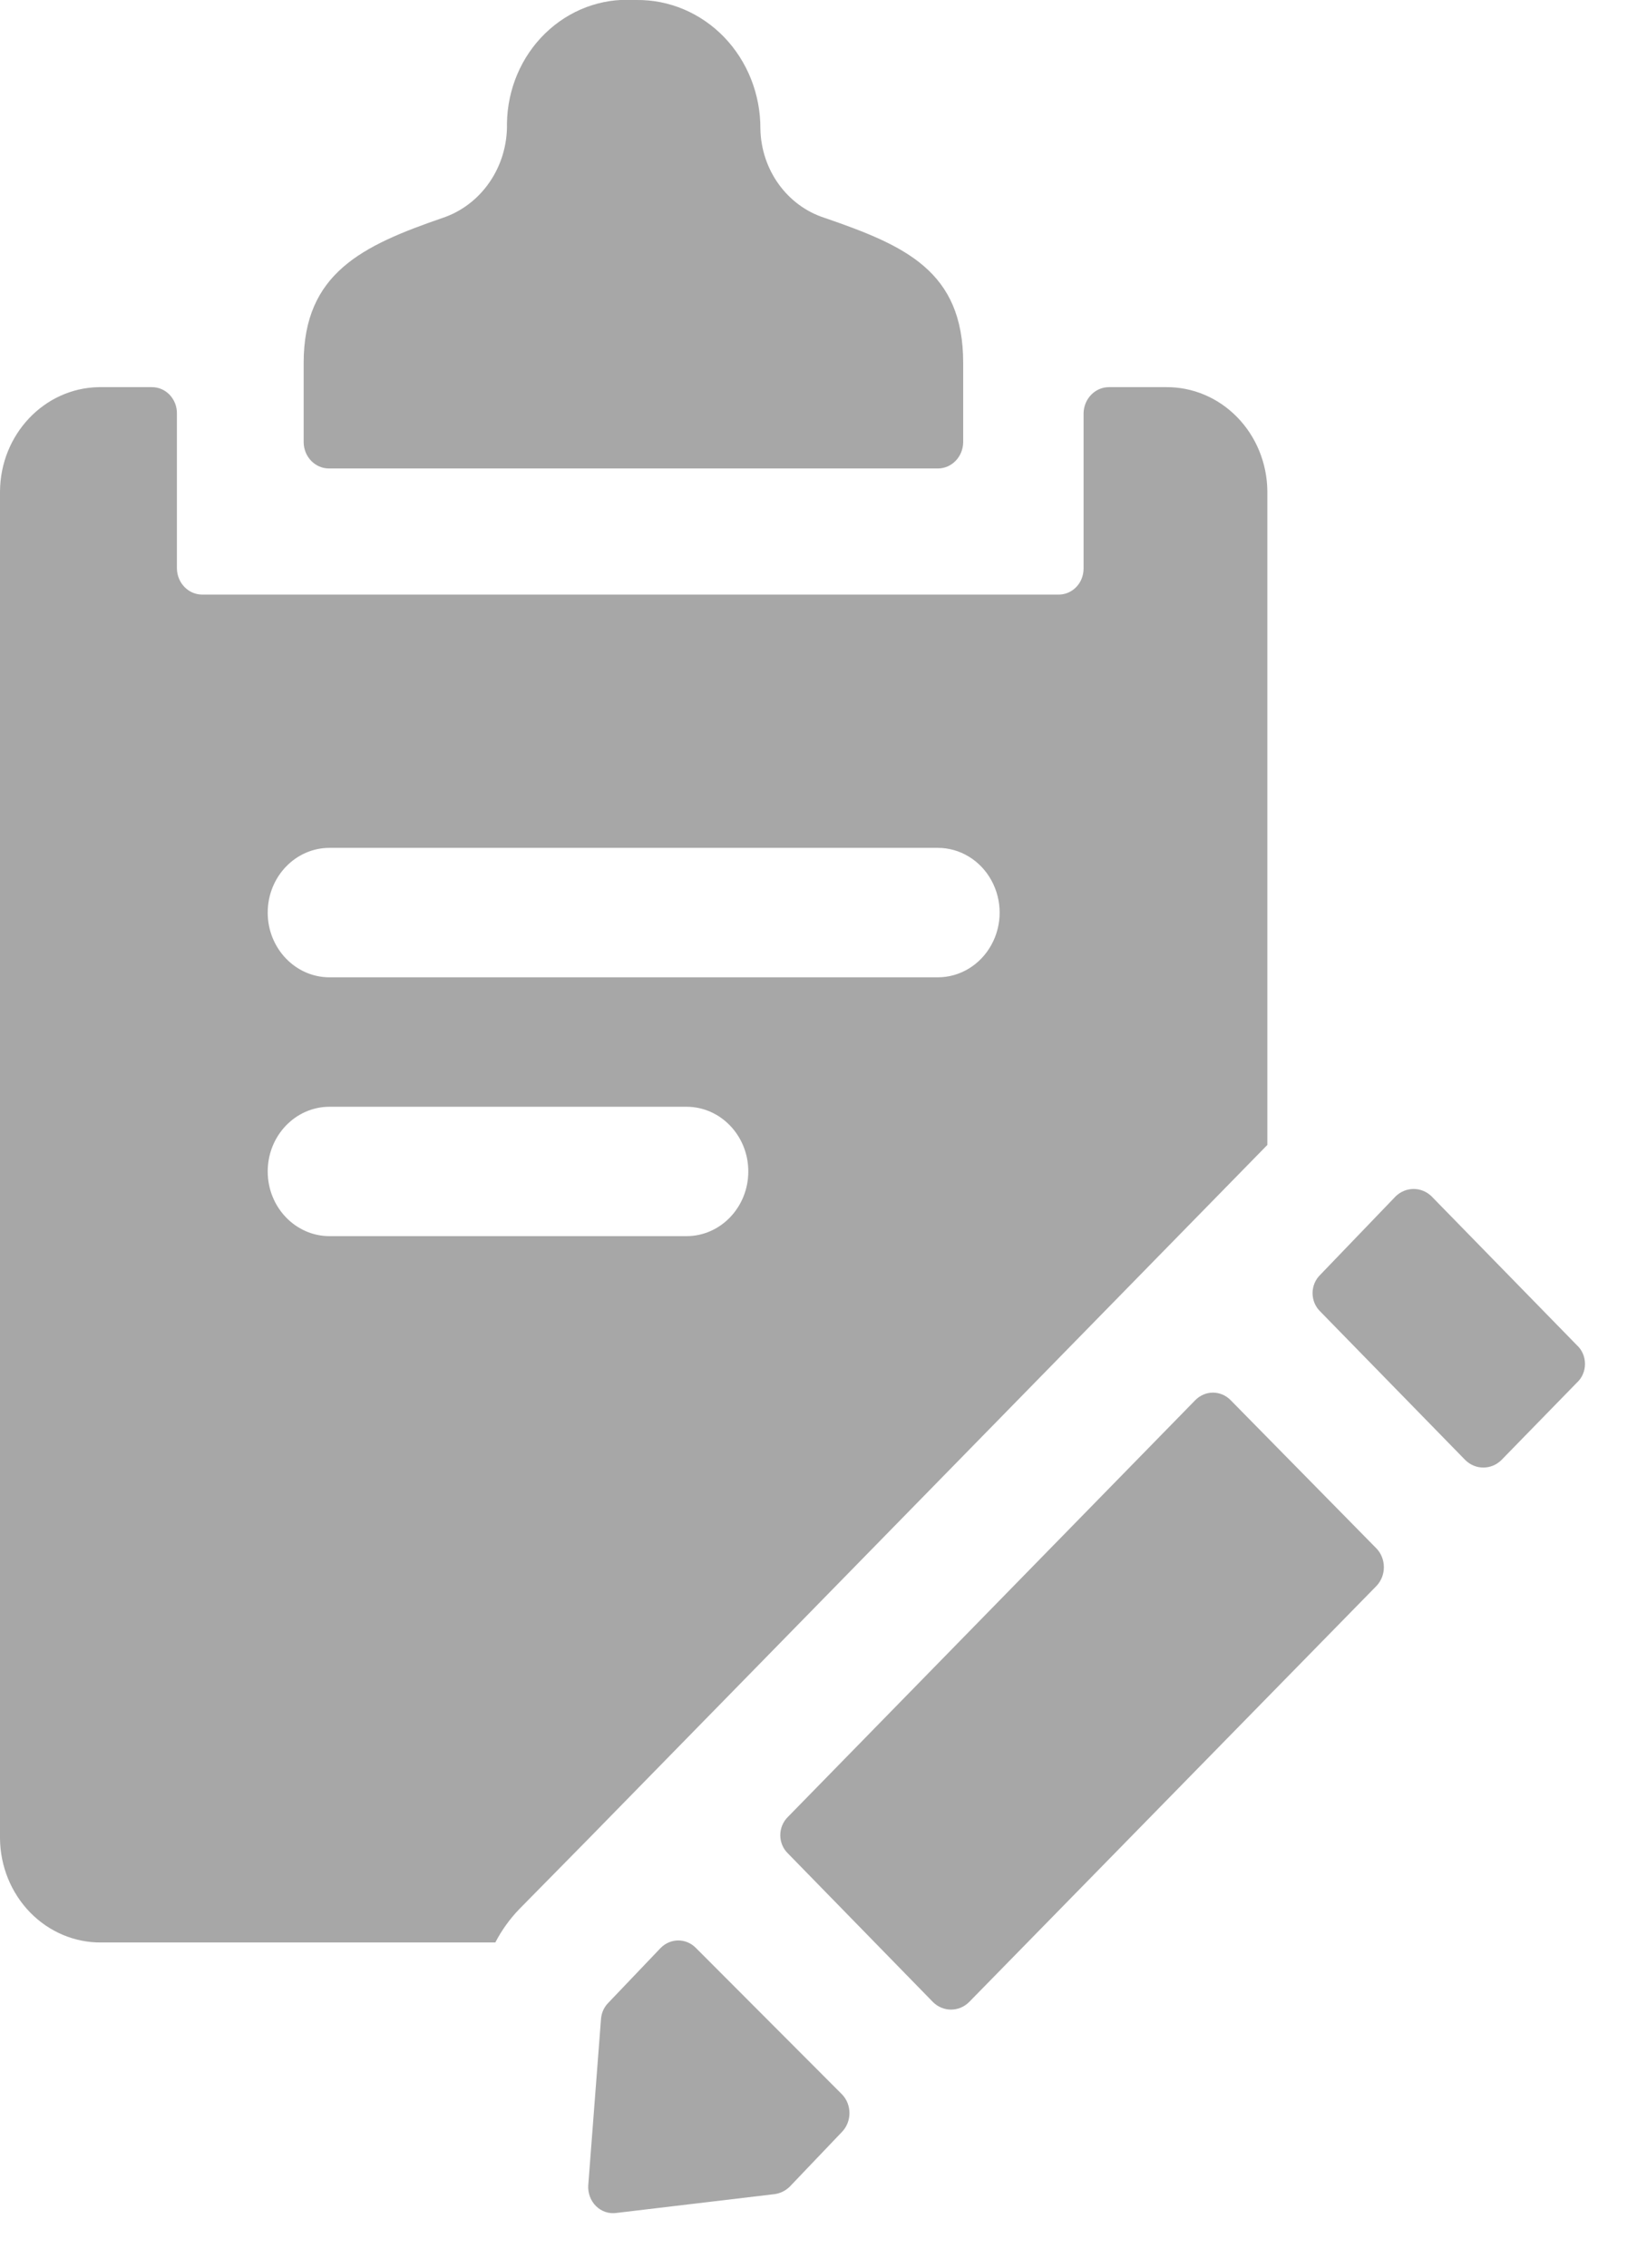
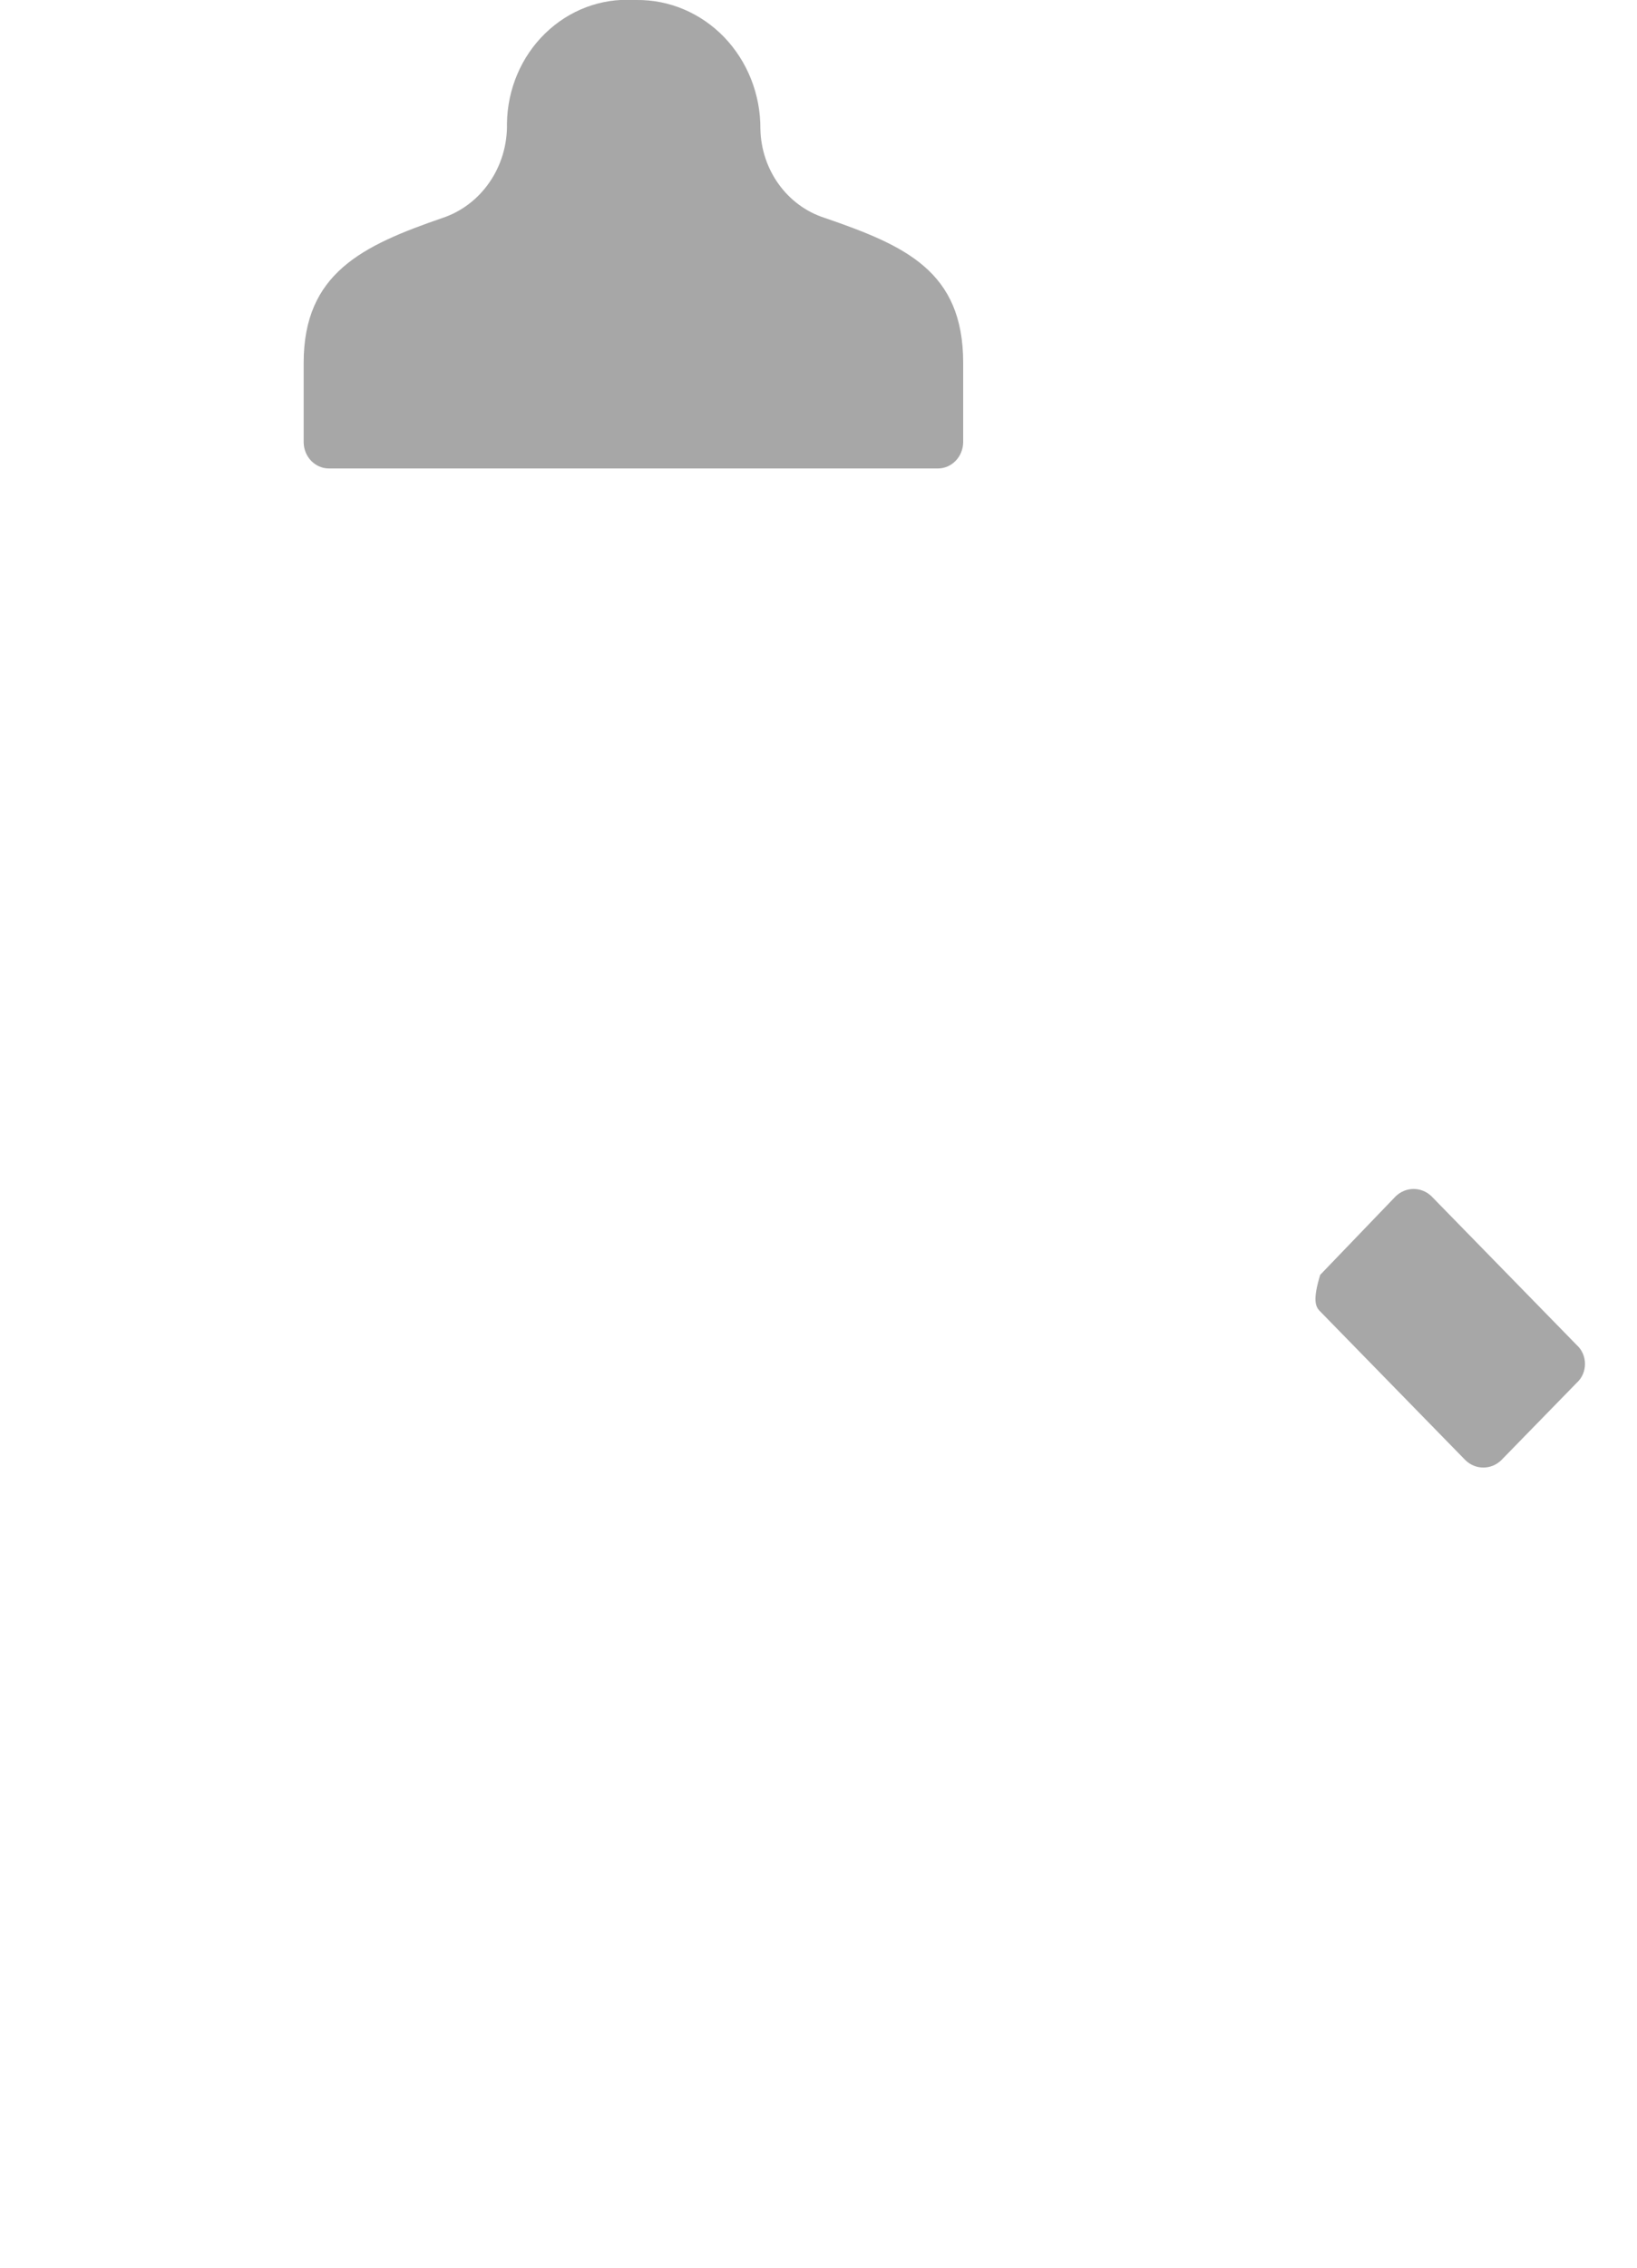
<svg xmlns="http://www.w3.org/2000/svg" width="26px" height="36px" viewBox="0 0 26 36" version="1.1">
  <title>9B939811-AA49-4E9A-96CA-DA37C3A197AF</title>
  <g id="Final" stroke="none" stroke-width="1" fill="none" fill-rule="evenodd" opacity="0.6">
    <g id="4.0-Technology_Drupal_01" transform="translate(-827, -2644)" fill="#6D6D6D" fill-rule="nonzero">
      <g id="Section" transform="translate(-1, 449)">
        <g id="Group" transform="translate(0, 1510)">
          <g id="Group-2" transform="translate(731, 673)">
            <g id="Group" transform="translate(80, 0)">
              <g id="ic_content" transform="translate(17, 12)">
-                 <path d="M11.054,30.925 C10.898,30.765 10.649,30.765 10.492,30.925 L9.654,31.803 C9.589,31.872 9.551,31.962 9.545,32.058 L9.343,34.692 C9.335,34.815 9.38,34.937 9.466,35.022 C9.552,35.107 9.67,35.147 9.788,35.131 L12.304,34.832 C12.391,34.82 12.473,34.78 12.539,34.718 L13.377,33.84 C13.53,33.676 13.53,33.415 13.377,33.252 L11.054,30.925 Z M21.865,24.585 L19.55,22.232 C19.475,22.153 19.372,22.108 19.265,22.108 C19.158,22.108 19.056,22.153 18.98,22.232 L12.514,28.844 C12.437,28.919 12.393,29.024 12.393,29.134 C12.393,29.244 12.437,29.349 12.514,29.423 L14.82,31.785 C14.981,31.942 15.229,31.942 15.39,31.785 L21.865,25.174 C22.018,25.01 22.018,24.749 21.865,24.585 L21.865,24.585 Z M20.129,7.797 C20.125,7.355 19.952,6.932 19.65,6.623 C19.348,6.313 18.941,6.142 18.519,6.146 L17.613,6.146 C17.394,6.146 17.215,6.33 17.21,6.559 L17.21,9.026 C17.21,9.137 17.168,9.244 17.092,9.321 C17.016,9.399 16.914,9.441 16.808,9.439 L3.212,9.439 C2.993,9.439 2.814,9.256 2.81,9.026 L2.81,6.568 C2.812,6.455 2.77,6.347 2.694,6.267 C2.618,6.188 2.515,6.144 2.407,6.146 L1.568,6.146 C0.705,6.161 0.009,6.893 0,7.797 L0,29.186 C0.004,29.629 0.177,30.051 0.479,30.361 C0.781,30.67 1.188,30.842 1.61,30.837 L7.867,30.837 C7.968,30.643 8.095,30.466 8.245,30.31 L9.352,29.186 L20.129,18.176 L20.129,7.797 Z M10.903,19.624 L5.234,19.624 C4.692,19.624 4.252,19.164 4.252,18.597 C4.252,18.03 4.692,17.57 5.234,17.57 L10.903,17.57 C11.445,17.57 11.885,18.03 11.885,18.597 C11.885,19.164 11.445,19.624 10.903,19.624 Z M14.929,15.515 L5.234,15.515 C4.692,15.515 4.252,15.055 4.252,14.488 C4.252,13.92 4.692,13.46 5.234,13.46 L14.895,13.46 C15.246,13.46 15.57,13.656 15.745,13.974 C15.921,14.292 15.921,14.684 15.745,15.001 C15.57,15.319 15.246,15.515 14.895,15.515 L14.929,15.515 Z" id="Shape" />
-                 <path d="M13.101,3.46 C12.503,3.27 12.09,2.699 12.077,2.046 C12.08,1.499 11.872,0.975 11.502,0.59 C11.131,0.206 10.628,-0.007 10.106,4.74446871e-16 L10.065,4.74446871e-16 C9.547,-0.031 9.039,0.16 8.659,0.53 C8.279,0.899 8.06,1.415 8.052,1.958 C8.067,2.641 7.65,3.253 7.028,3.46 C5.754,3.899 4.823,4.338 4.823,5.76 L4.823,7.024 C4.827,7.254 5.006,7.437 5.225,7.437 L14.895,7.437 C15.115,7.437 15.293,7.254 15.298,7.024 L15.298,5.76 C15.298,4.302 14.375,3.899 13.101,3.46 Z M25.044,21.354 L22.737,18.992 C22.577,18.836 22.328,18.836 22.167,18.992 L20.968,20.239 C20.891,20.314 20.847,20.419 20.847,20.529 C20.847,20.639 20.891,20.744 20.968,20.819 L23.274,23.18 C23.435,23.337 23.684,23.337 23.845,23.18 L25.044,21.951 C25.127,21.876 25.174,21.767 25.174,21.653 C25.174,21.538 25.127,21.429 25.044,21.354 Z" id="Shape" />
+                 <path d="M13.101,3.46 C12.503,3.27 12.09,2.699 12.077,2.046 C12.08,1.499 11.872,0.975 11.502,0.59 C11.131,0.206 10.628,-0.007 10.106,4.74446871e-16 L10.065,4.74446871e-16 C9.547,-0.031 9.039,0.16 8.659,0.53 C8.279,0.899 8.06,1.415 8.052,1.958 C8.067,2.641 7.65,3.253 7.028,3.46 C5.754,3.899 4.823,4.338 4.823,5.76 L4.823,7.024 C4.827,7.254 5.006,7.437 5.225,7.437 L14.895,7.437 C15.115,7.437 15.293,7.254 15.298,7.024 L15.298,5.76 C15.298,4.302 14.375,3.899 13.101,3.46 Z M25.044,21.354 L22.737,18.992 C22.577,18.836 22.328,18.836 22.167,18.992 L20.968,20.239 C20.847,20.639 20.891,20.744 20.968,20.819 L23.274,23.18 C23.435,23.337 23.684,23.337 23.845,23.18 L25.044,21.951 C25.127,21.876 25.174,21.767 25.174,21.653 C25.174,21.538 25.127,21.429 25.044,21.354 Z" id="Shape" />
              </g>
            </g>
          </g>
        </g>
      </g>
    </g>
  </g>
</svg>